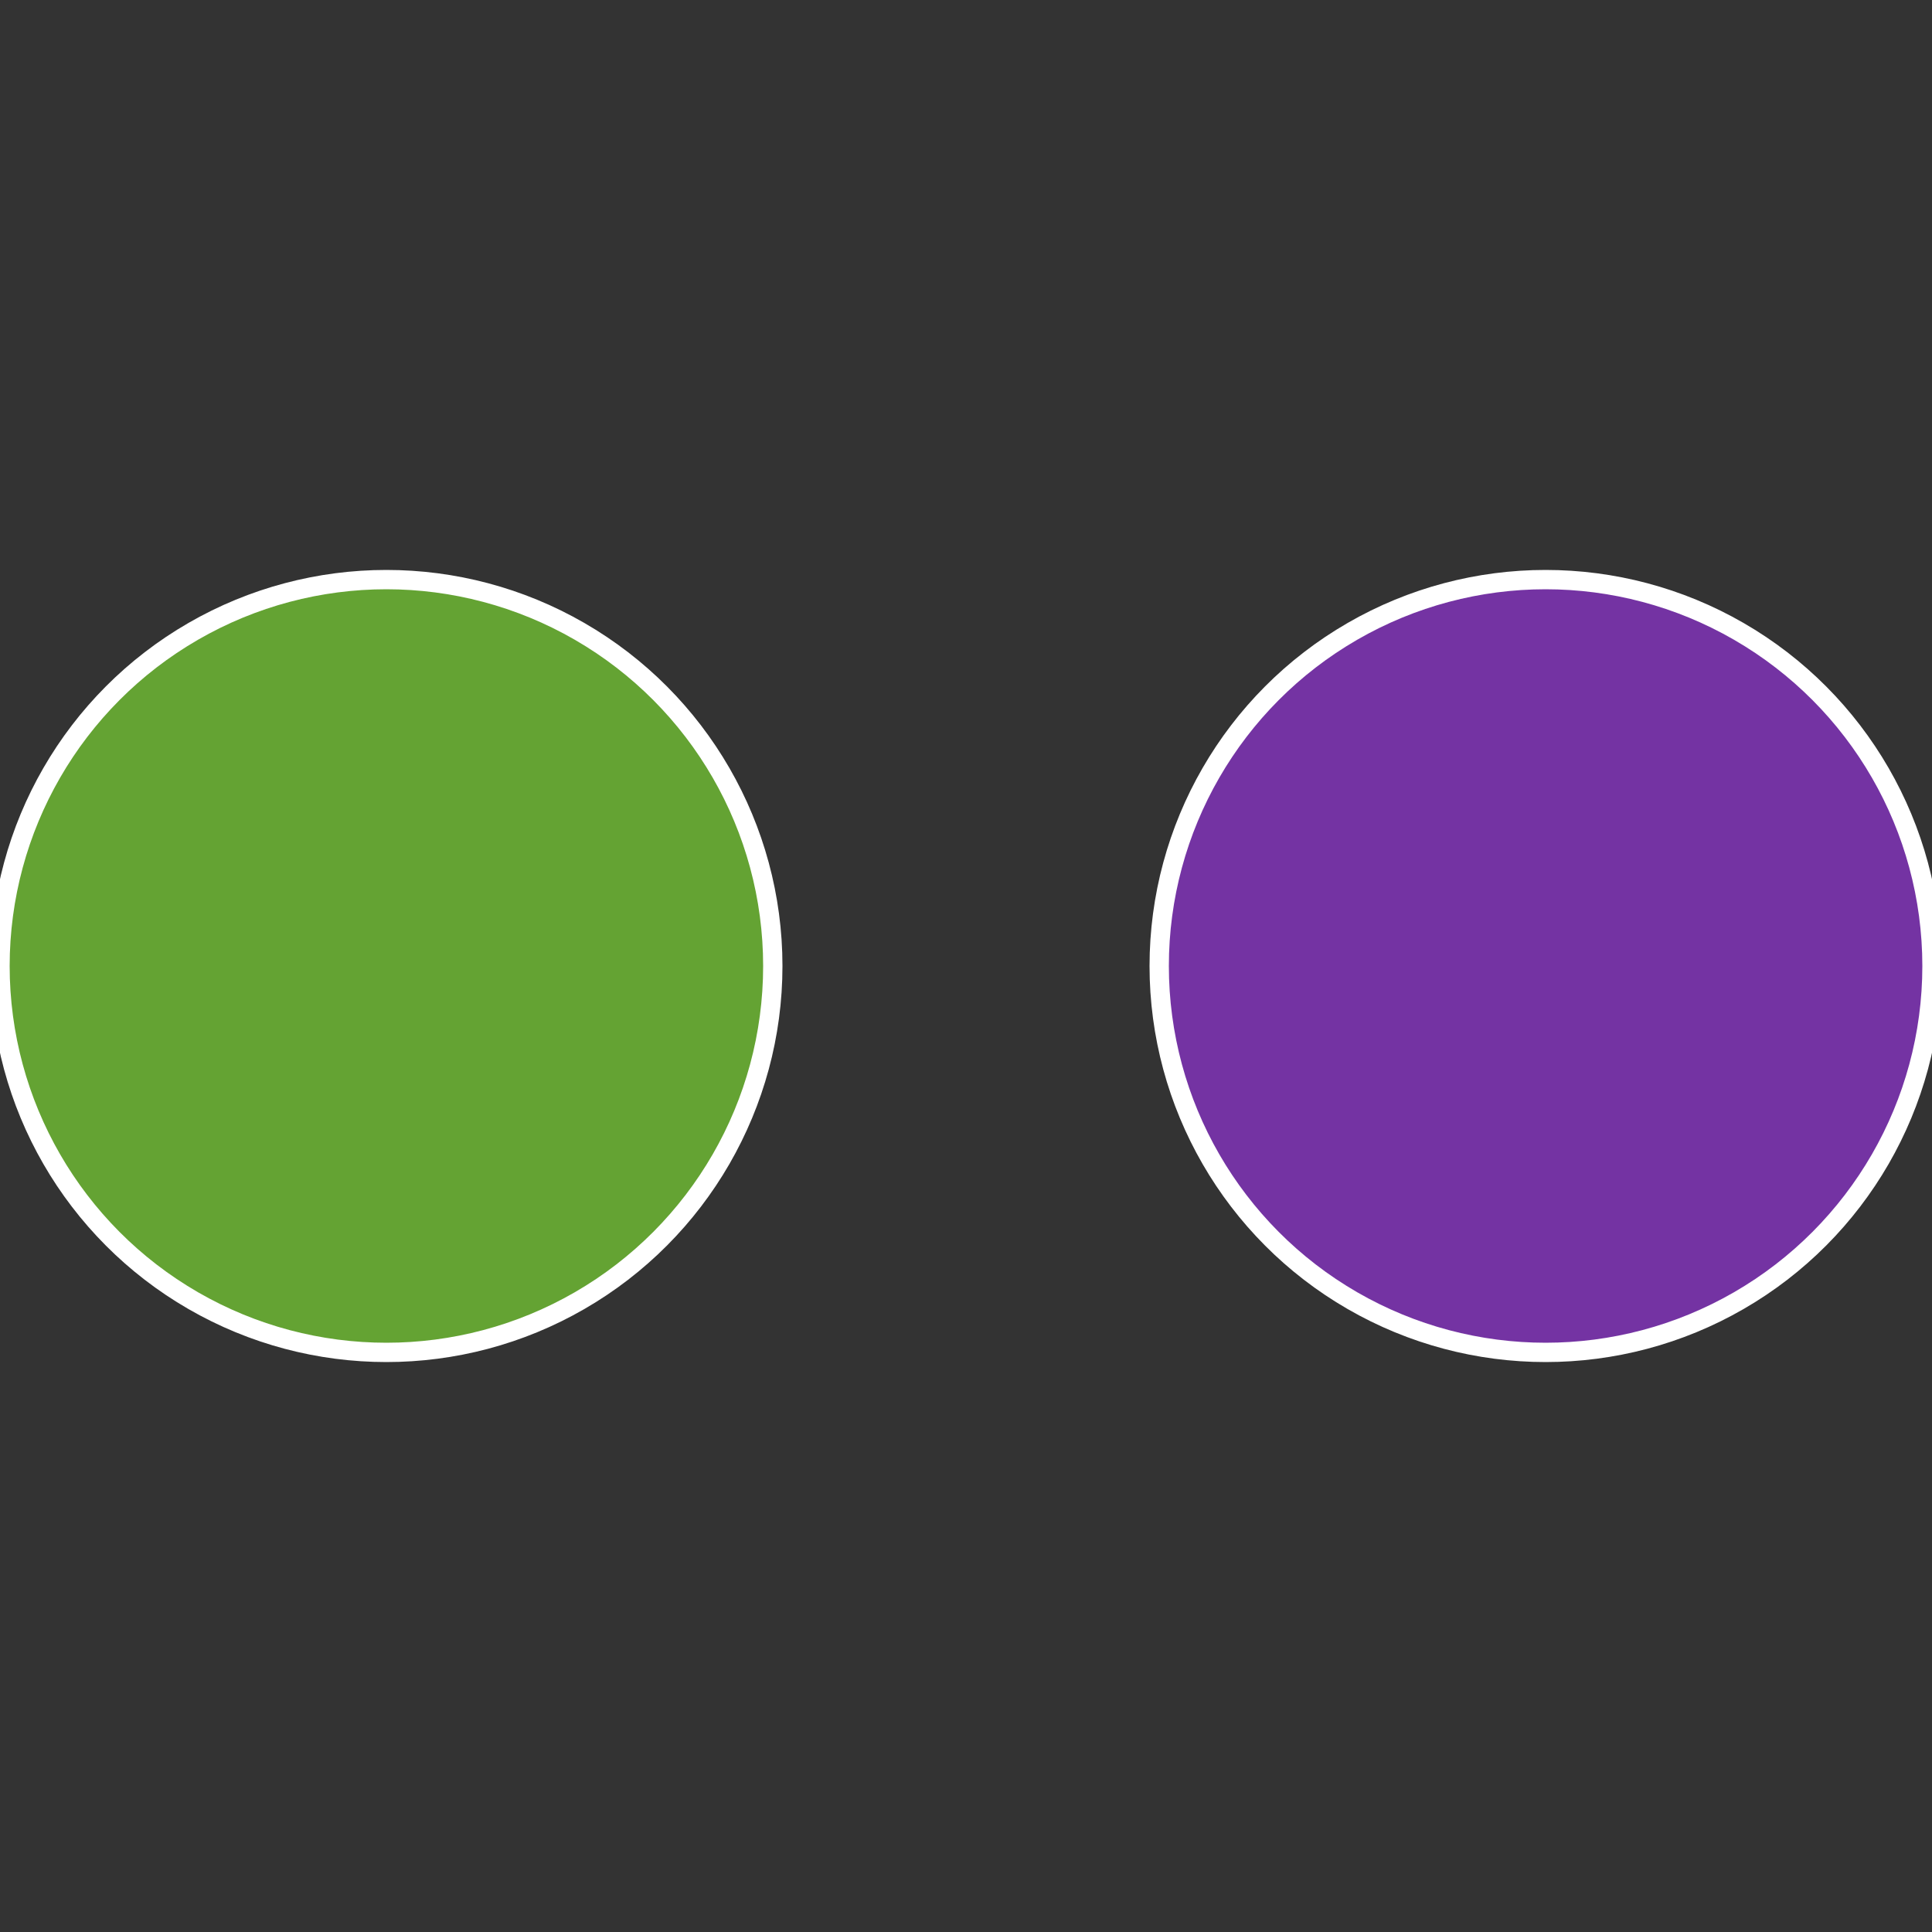
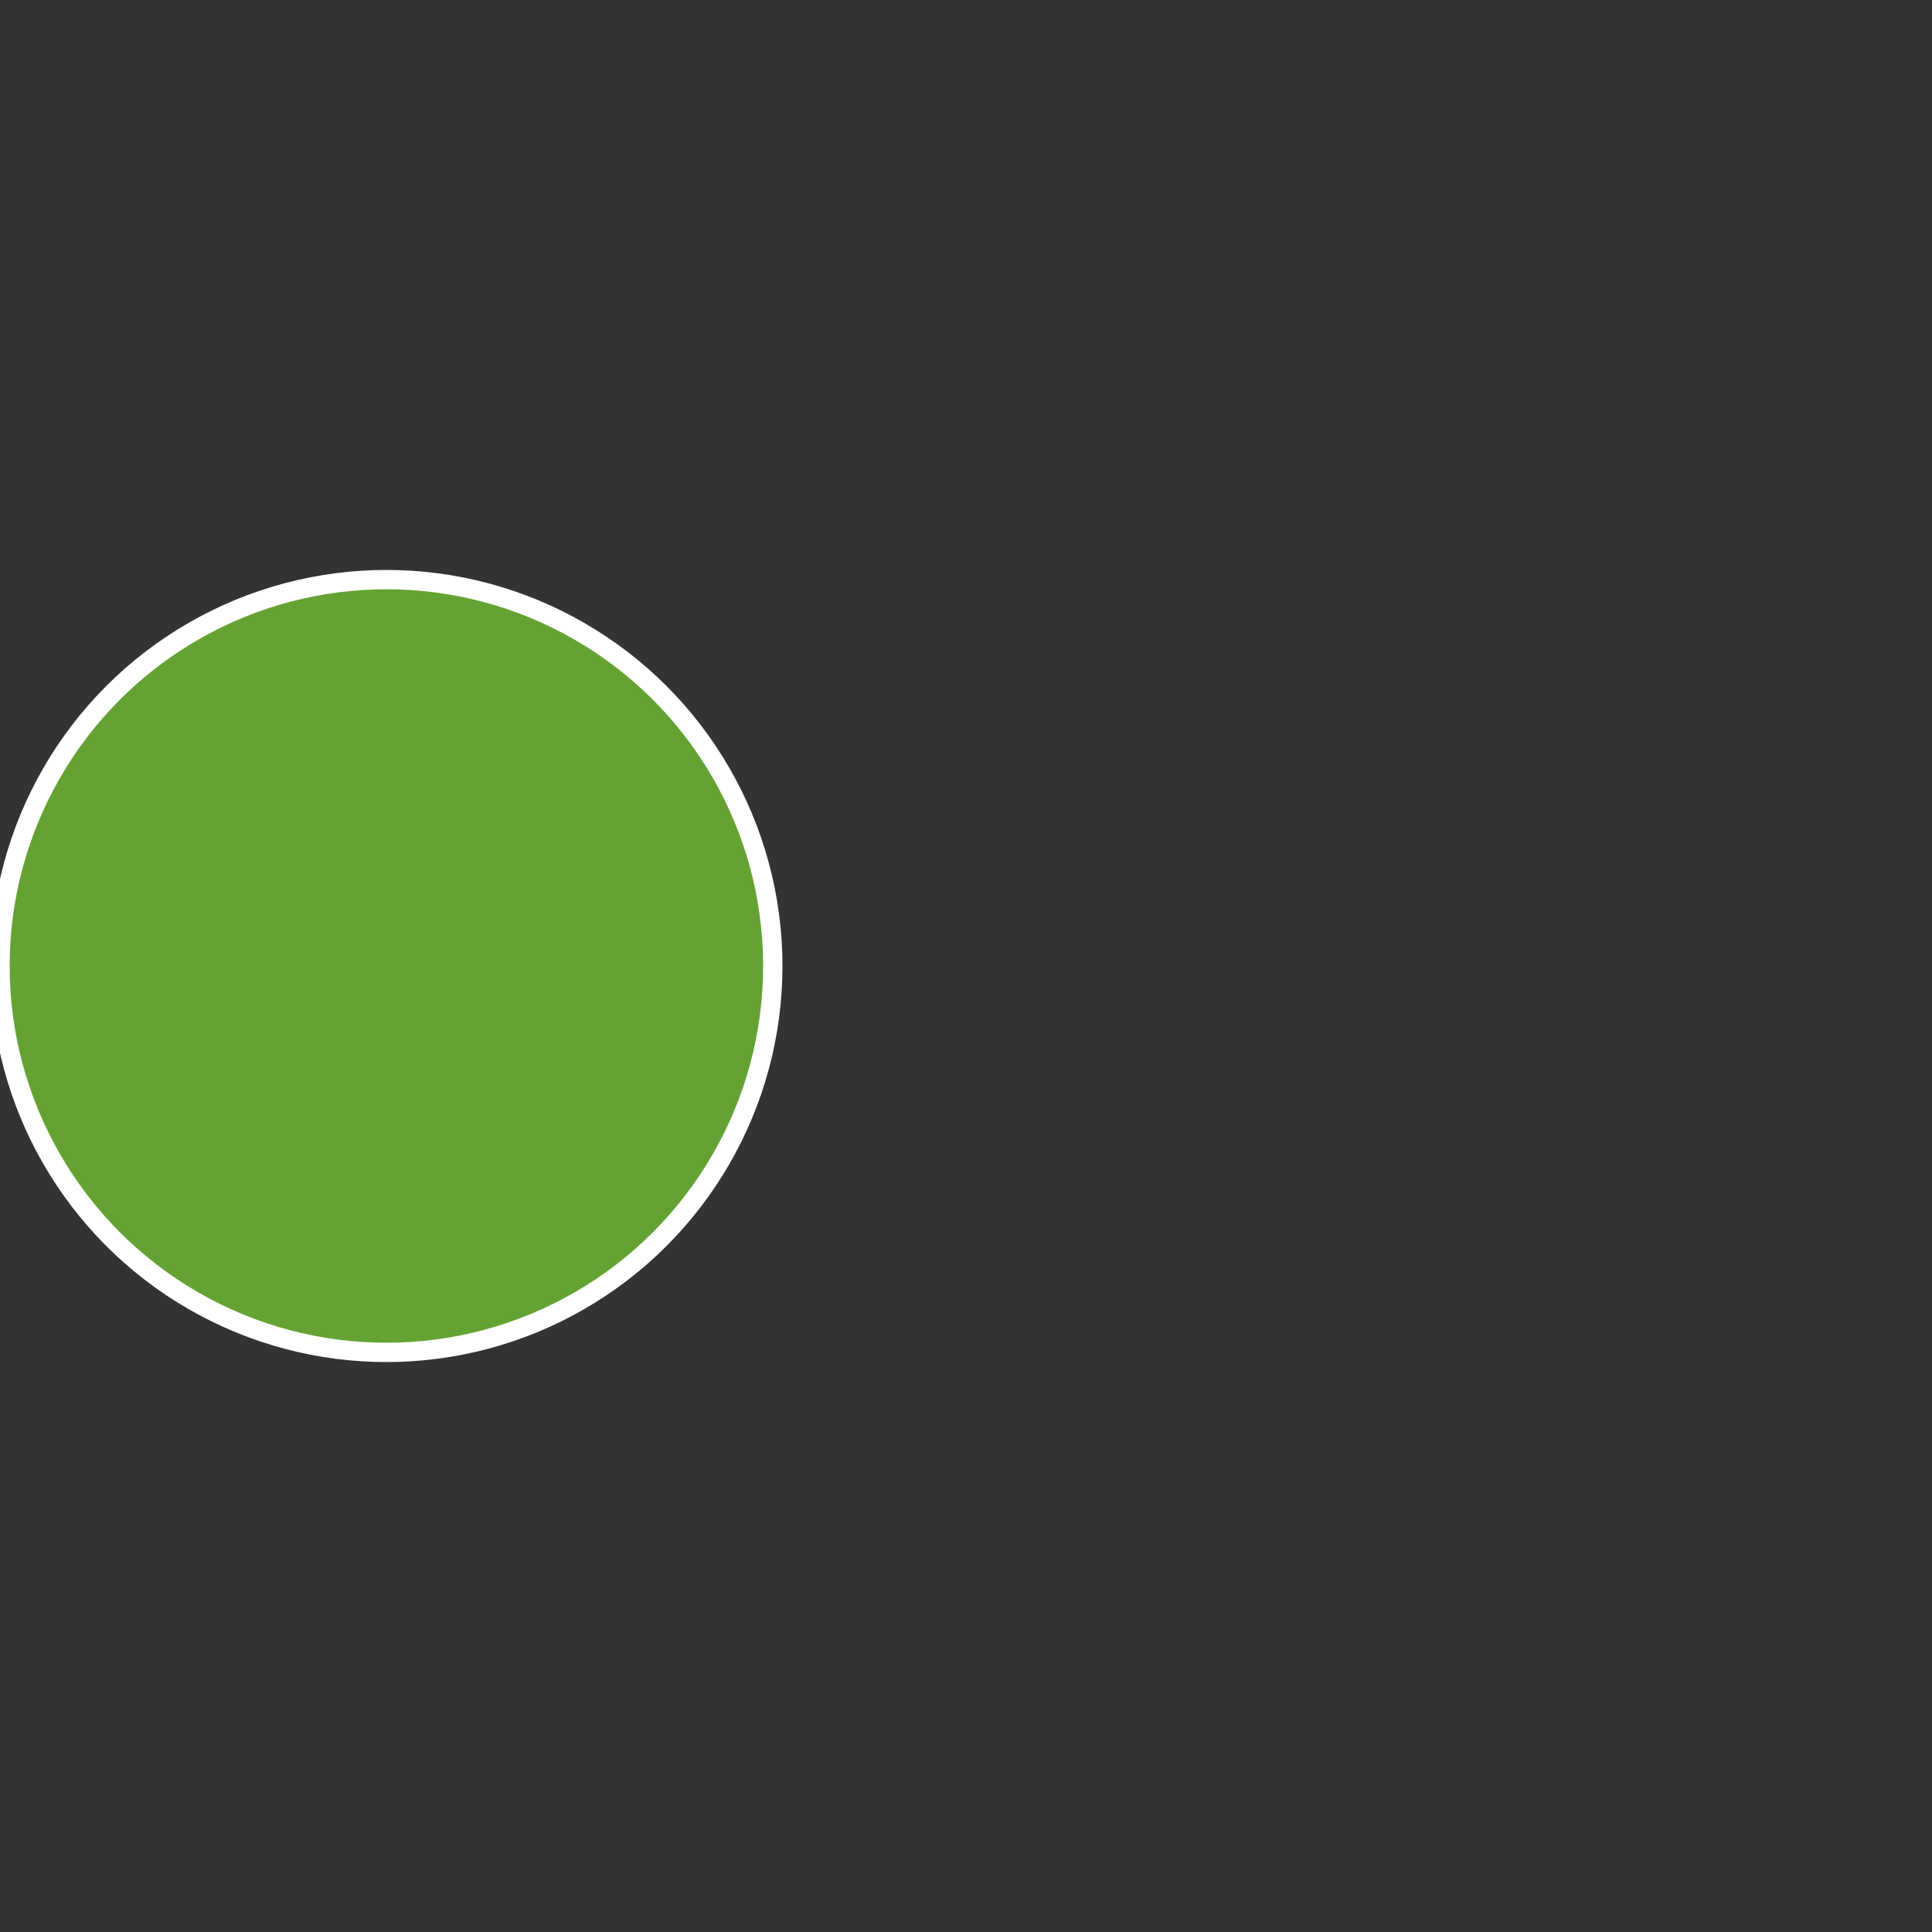
<svg xmlns="http://www.w3.org/2000/svg" width="500" height="500" viewBox="-1 -1 2 2">
  <rect x="-1" y="-1" width="2" height="2" fill="#333333" stroke="none" />
-   <circle cx="0.6" cy="0" r="0.4" fill="#7433a3" stroke="#fff" stroke-width="1%" />
  <circle cx="-0.6" cy="7.3478807948841E-17" r="0.4" fill="#64a333" stroke="#fff" stroke-width="1%" />
</svg>